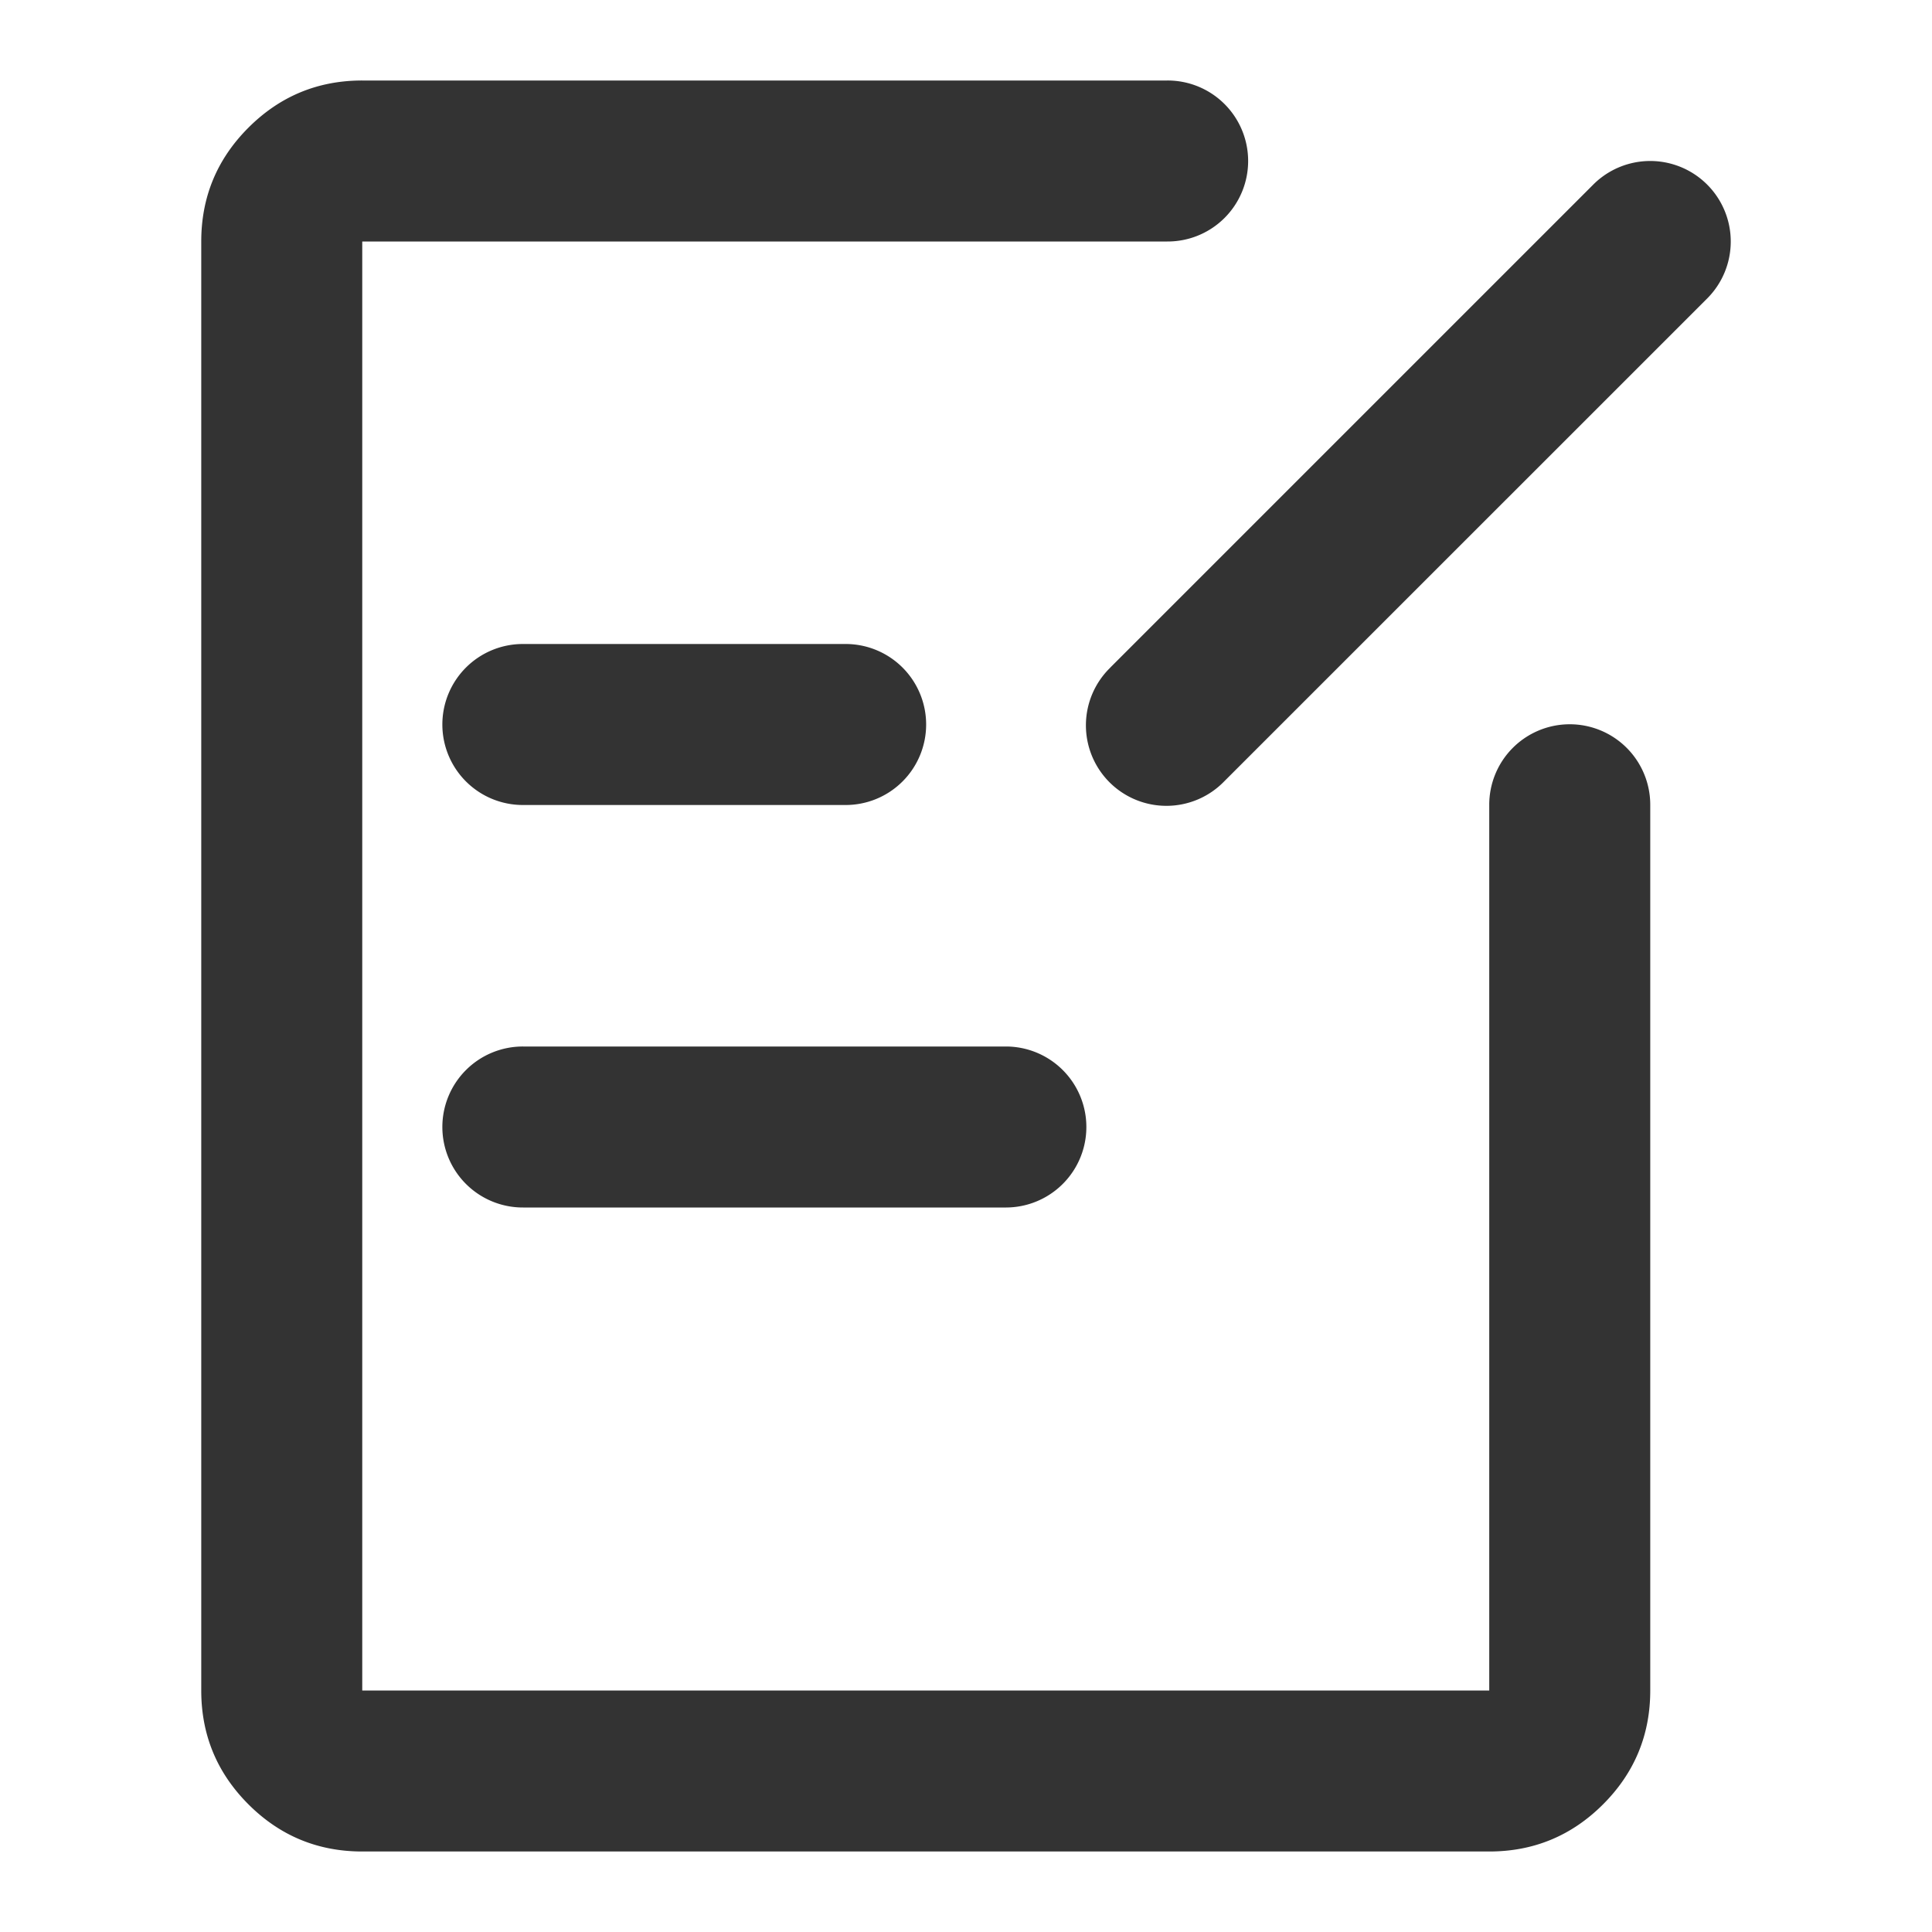
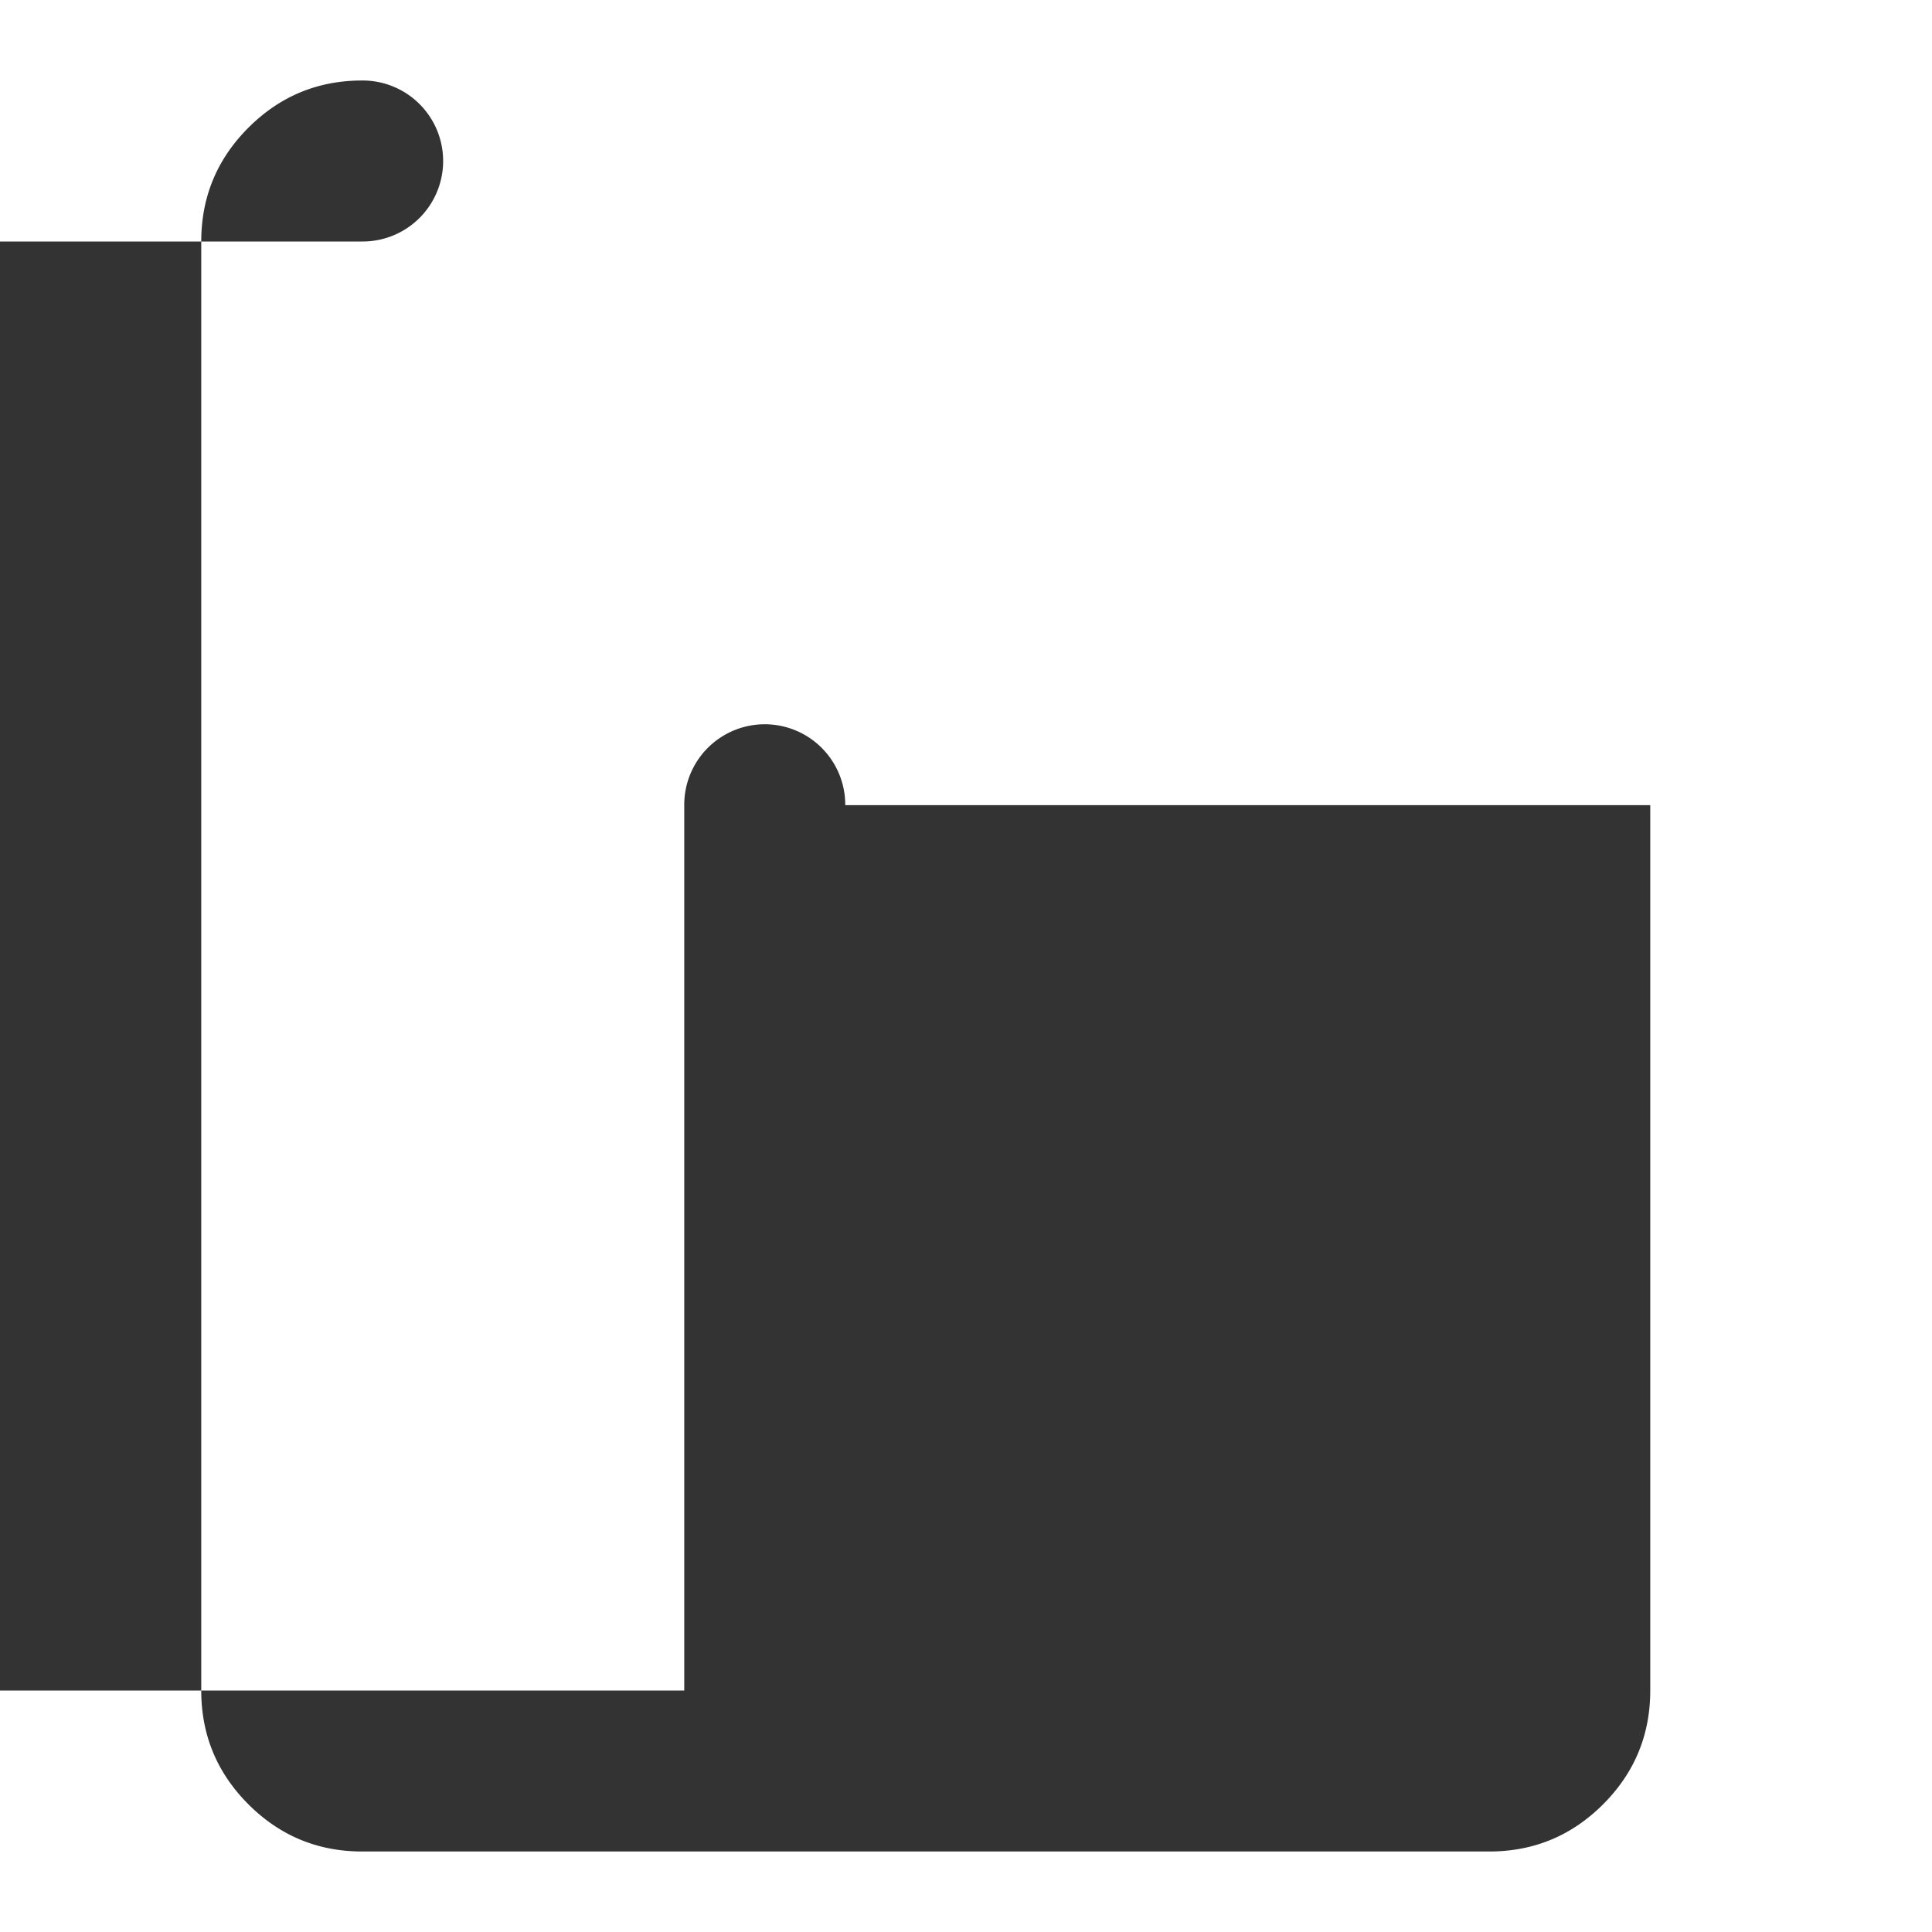
<svg xmlns="http://www.w3.org/2000/svg" t="1760166045054" class="icon" viewBox="0 0 1024 1024" version="1.1" p-id="8731" width="200" height="200">
-   <path d="M874.667 426.752V896q0 35.328-25.003 60.331T789.333 981.333h-597.333q-35.328 0-60.331-25.003T106.667 896V128q0-35.328 25.003-60.331T192 42.667h426.667a42.667 42.667 0 1 1 0 85.333h-426.667v768h597.333V426.752a42.667 42.667 0 1 1 85.333 0z" fill="#333333" p-id="8732" />
-   <path d="M277.333 426.667h170.667a42.667 42.667 0 1 0 0-85.333h-170.667a42.667 42.667 0 1 0 0 85.333zM277.333 640h256a42.667 42.667 0 0 0 0-85.333h-256a42.667 42.667 0 1 0 0 85.333zM588.587 353.707l255.872-255.872a42.667 42.667 0 1 1 60.373 60.373l-255.915 255.872a42.667 42.667 0 1 1-60.331-60.331z" fill="#333333" p-id="8733" />
+   <path d="M874.667 426.752V896q0 35.328-25.003 60.331T789.333 981.333h-597.333q-35.328 0-60.331-25.003T106.667 896V128q0-35.328 25.003-60.331T192 42.667a42.667 42.667 0 1 1 0 85.333h-426.667v768h597.333V426.752a42.667 42.667 0 1 1 85.333 0z" fill="#333333" p-id="8732" />
</svg>